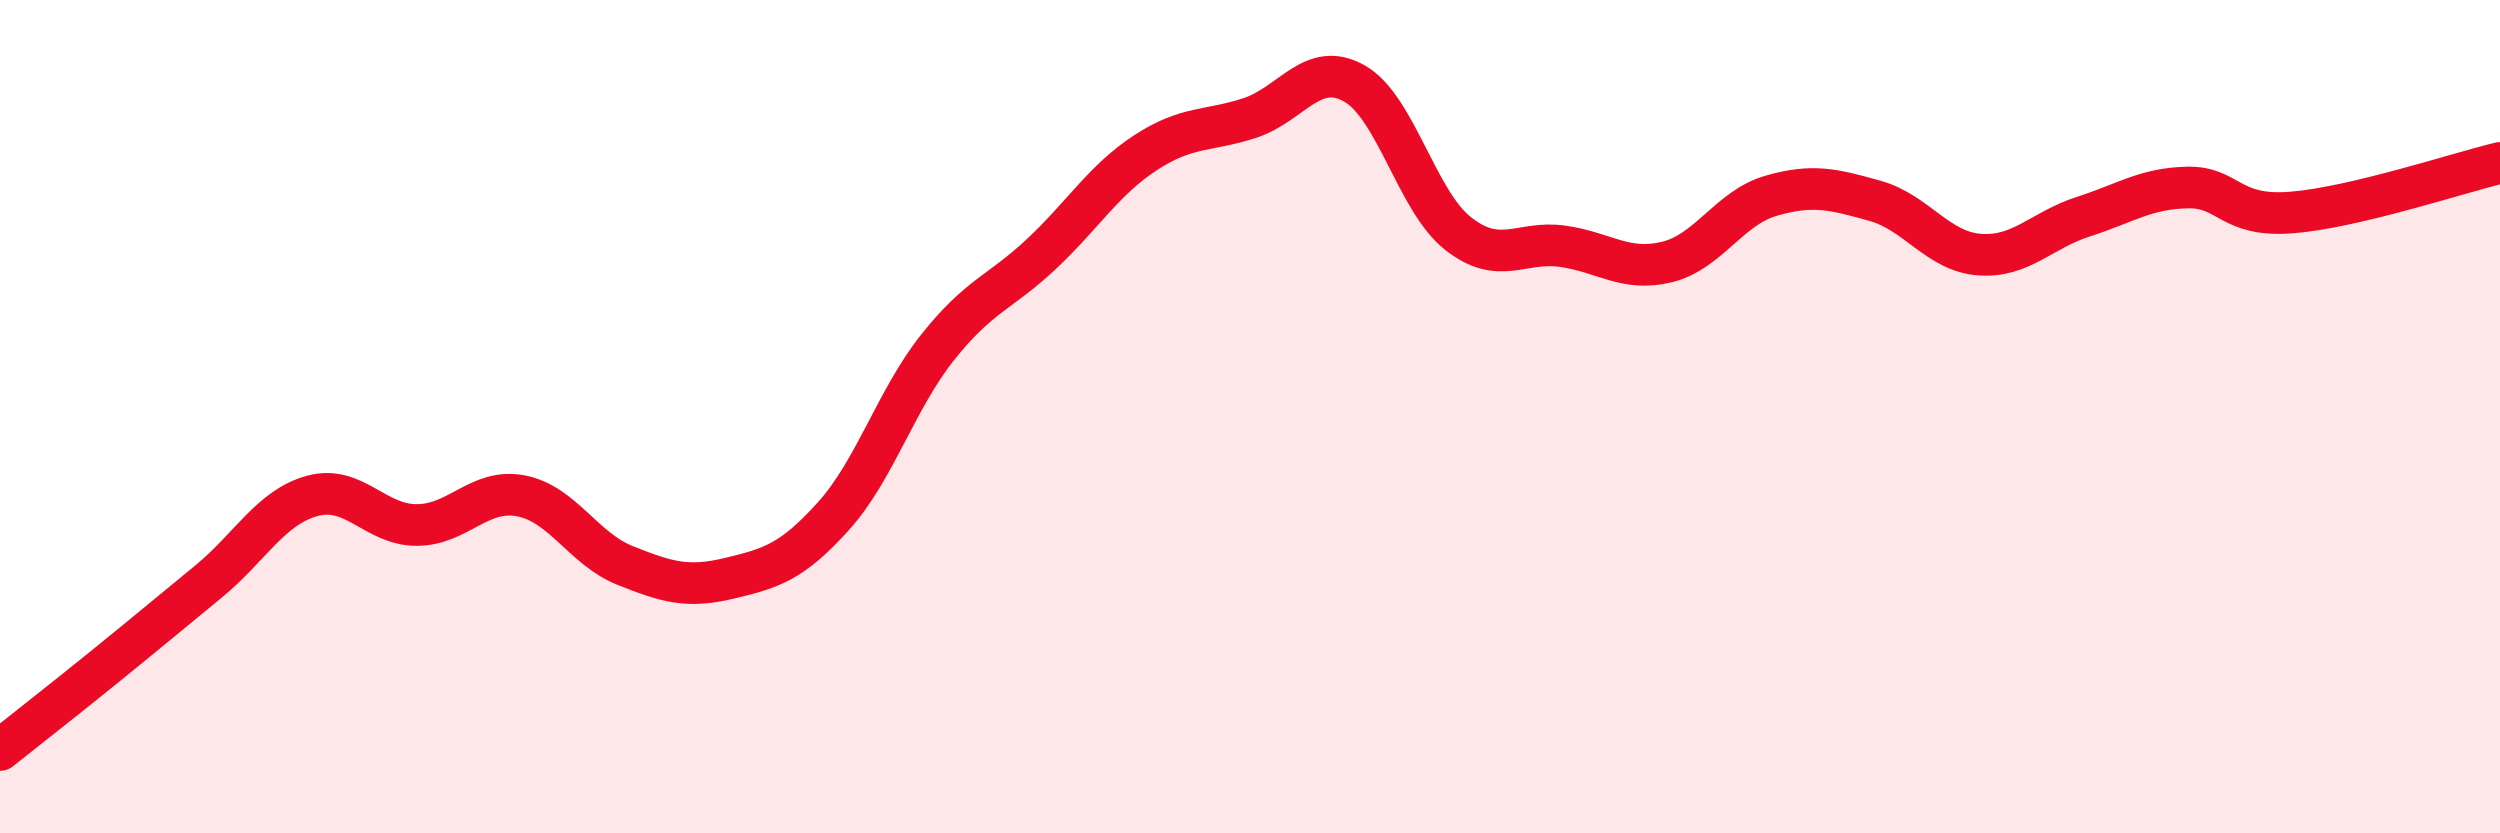
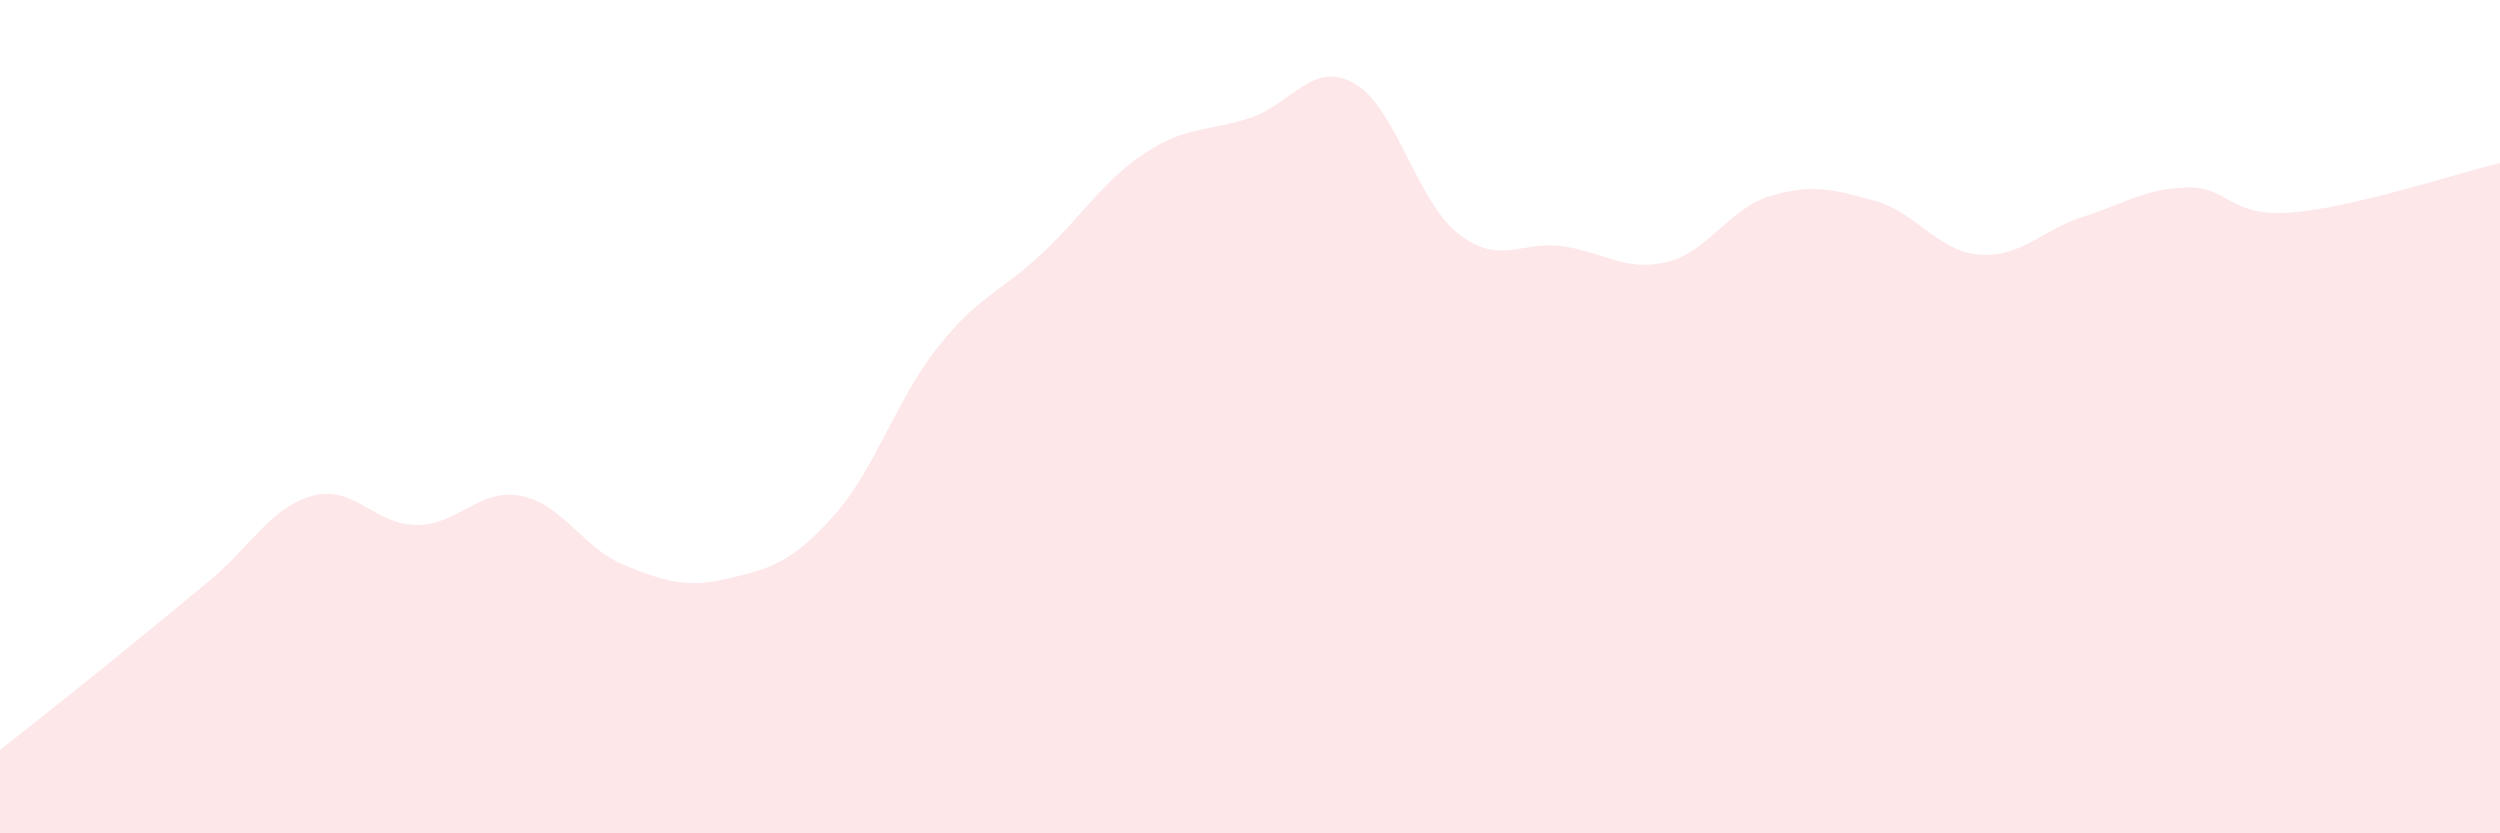
<svg xmlns="http://www.w3.org/2000/svg" width="60" height="20" viewBox="0 0 60 20">
  <path d="M 0,18 C 0.5,17.6 1.5,16.82 2.5,16.01 C 3.5,15.2 4,14.78 5,13.96 C 6,13.14 6.5,12.17 7.5,11.9 C 8.5,11.63 9,12.6 10,12.6 C 11,12.6 11.5,11.71 12.5,11.9 C 13.5,12.09 14,13.17 15,13.57 C 16,13.97 16.5,14.12 17.5,13.88 C 18.5,13.64 19,13.5 20,12.39 C 21,11.28 21.5,9.6 22.5,8.34 C 23.5,7.08 24,7.03 25,6.09 C 26,5.15 26.5,4.31 27.5,3.66 C 28.5,3.01 29,3.16 30,2.83 C 31,2.5 31.5,1.44 32.5,2 C 33.5,2.56 34,4.83 35,5.61 C 36,6.39 36.5,5.77 37.5,5.91 C 38.5,6.05 39,6.53 40,6.29 C 41,6.05 41.5,4.99 42.5,4.7 C 43.5,4.41 44,4.54 45,4.82 C 46,5.1 46.5,6.03 47.5,6.11 C 48.5,6.19 49,5.52 50,5.2 C 51,4.88 51.5,4.52 52.5,4.5 C 53.5,4.48 53.5,5.22 55,5.1 C 56.5,4.98 59,4.15 60,3.91L60 20L0 20Z" fill="#EB0A25" opacity="0.1" stroke-linecap="round" stroke-linejoin="round" />
-   <path d="M 0,18 C 0.5,17.6 1.5,16.82 2.5,16.01 C 3.5,15.2 4,14.78 5,13.96 C 6,13.14 6.5,12.17 7.5,11.9 C 8.5,11.63 9,12.6 10,12.6 C 11,12.6 11.5,11.71 12.5,11.9 C 13.5,12.09 14,13.17 15,13.57 C 16,13.97 16.5,14.12 17.5,13.88 C 18.5,13.64 19,13.5 20,12.39 C 21,11.28 21.5,9.6 22.5,8.34 C 23.5,7.08 24,7.03 25,6.09 C 26,5.15 26.5,4.31 27.5,3.66 C 28.5,3.01 29,3.16 30,2.83 C 31,2.5 31.5,1.44 32.5,2 C 33.5,2.56 34,4.83 35,5.61 C 36,6.39 36.5,5.77 37.5,5.91 C 38.5,6.05 39,6.53 40,6.29 C 41,6.05 41.5,4.99 42.5,4.7 C 43.5,4.41 44,4.54 45,4.82 C 46,5.1 46.5,6.03 47.5,6.11 C 48.5,6.19 49,5.52 50,5.2 C 51,4.88 51.5,4.52 52.5,4.5 C 53.5,4.48 53.5,5.22 55,5.1 C 56.5,4.98 59,4.15 60,3.91" stroke="#EB0A25" stroke-width="1" fill="none" stroke-linecap="round" stroke-linejoin="round" />
</svg>